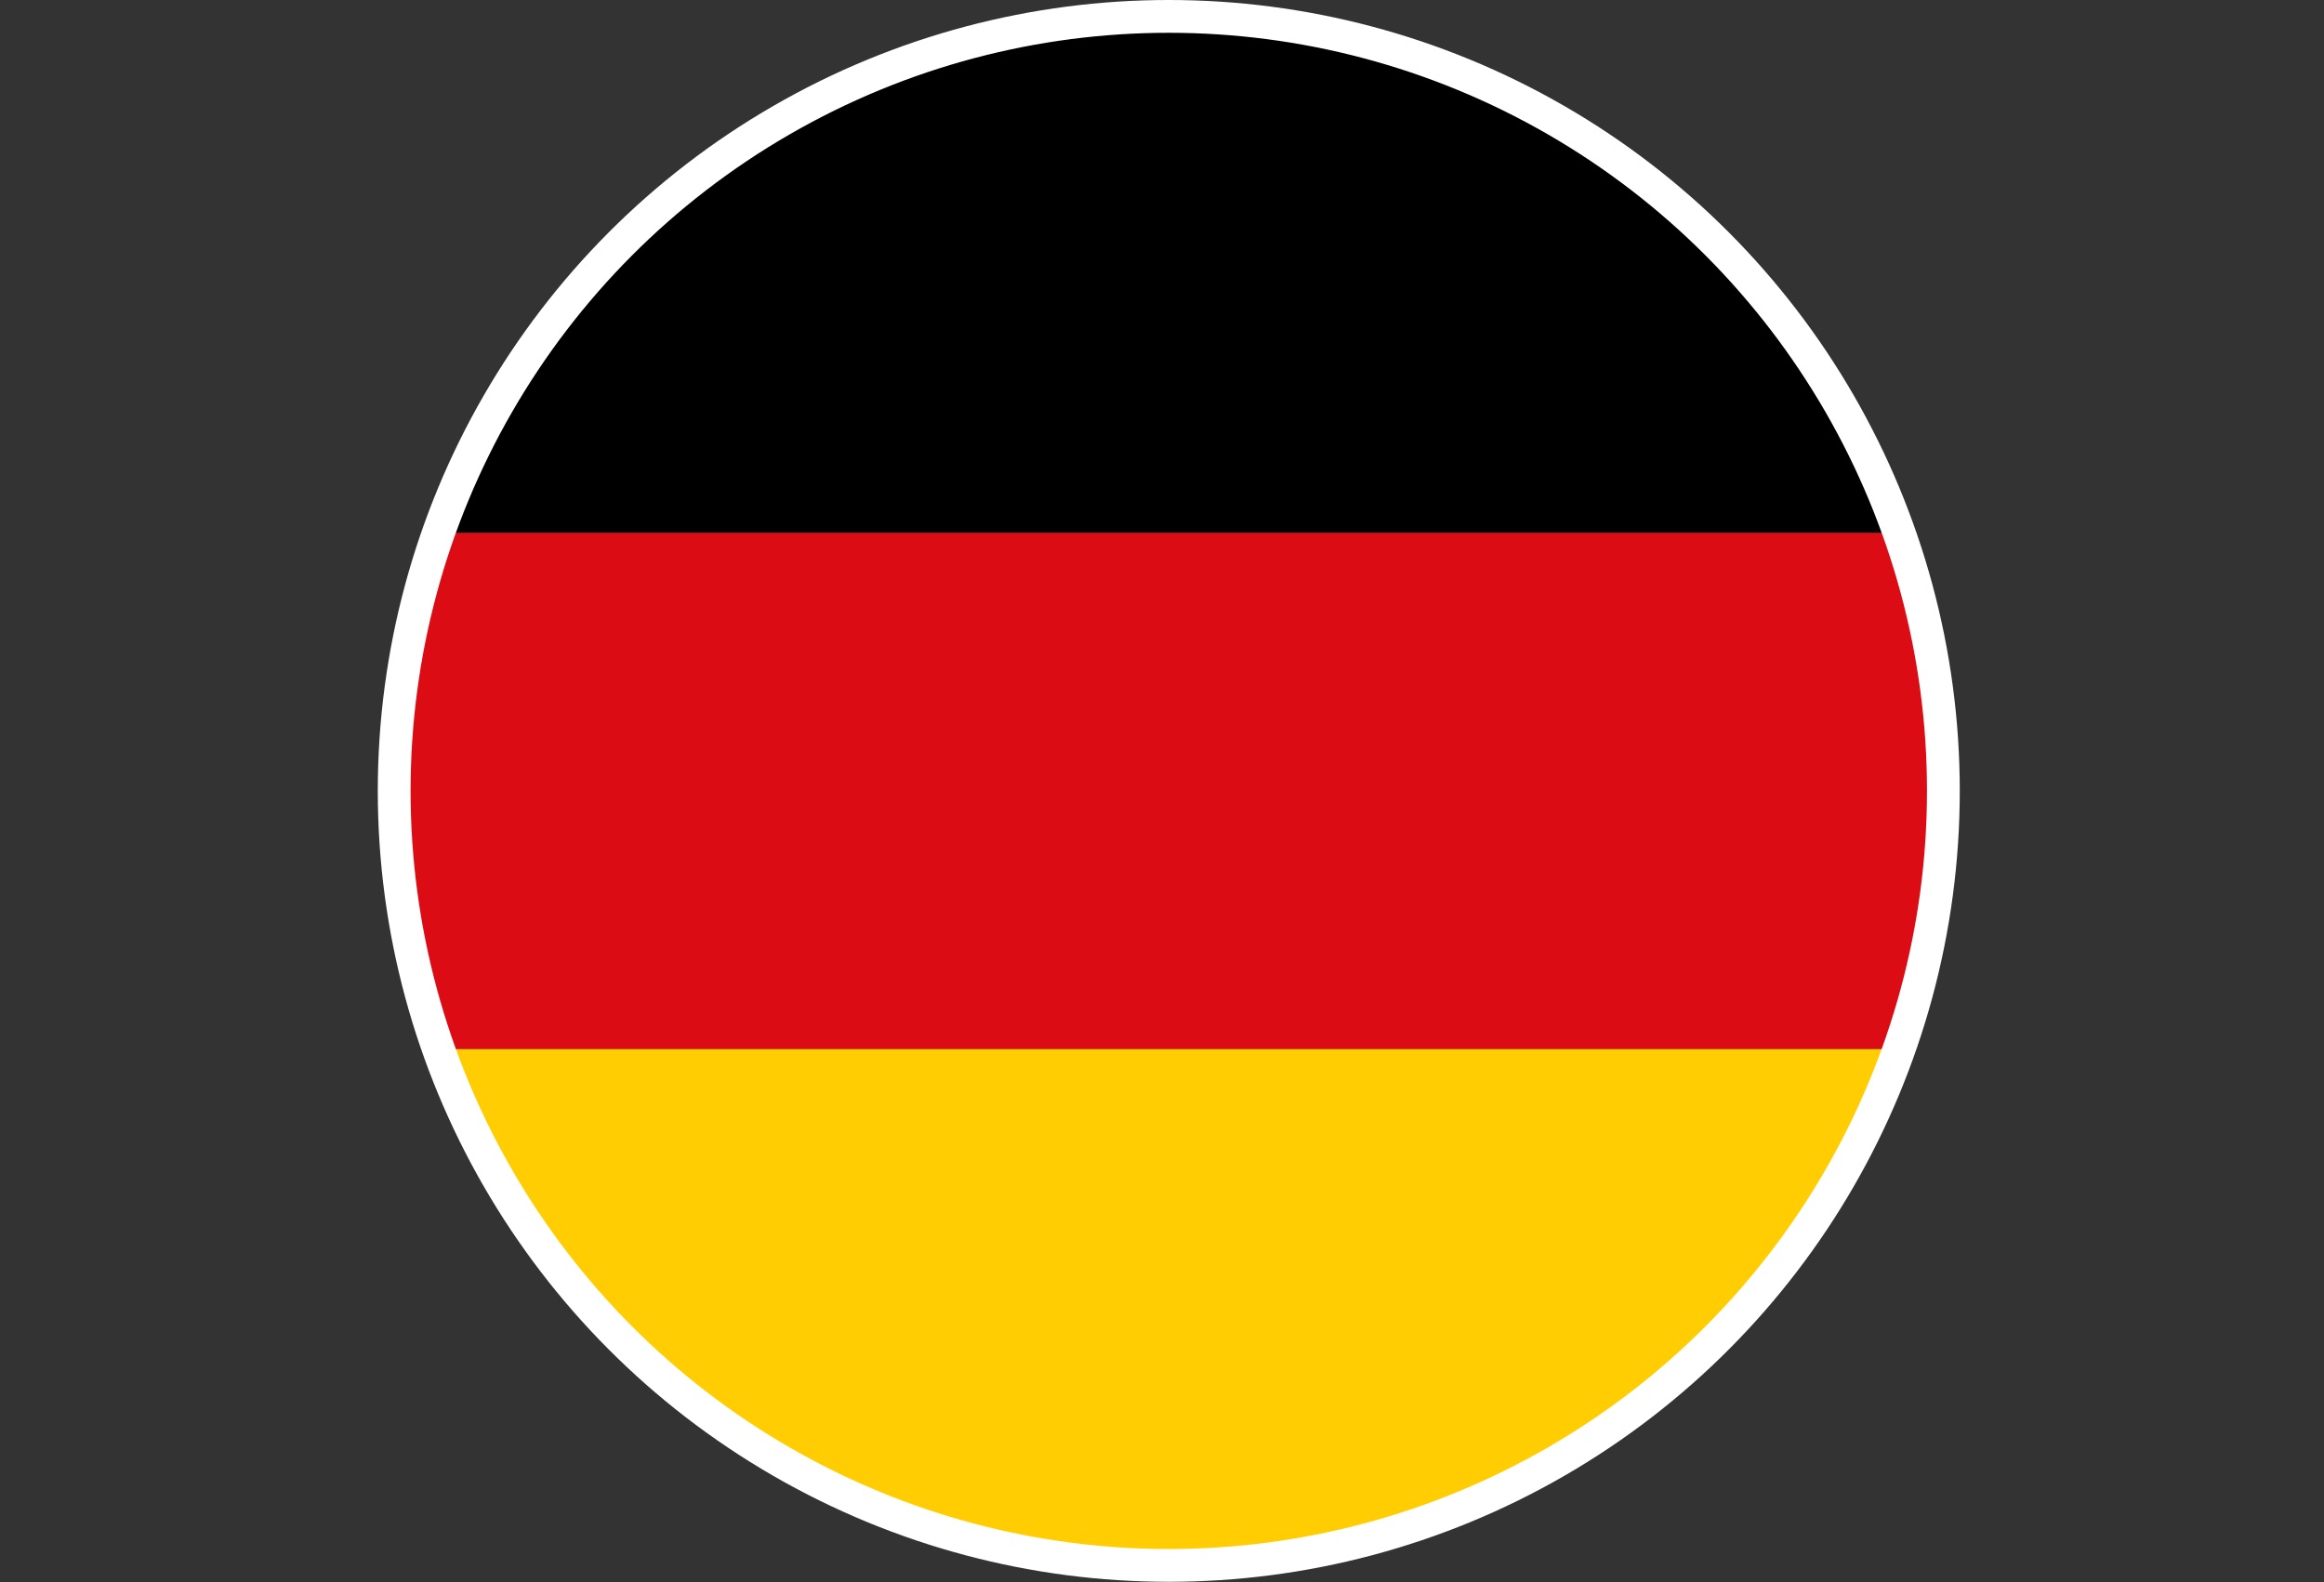
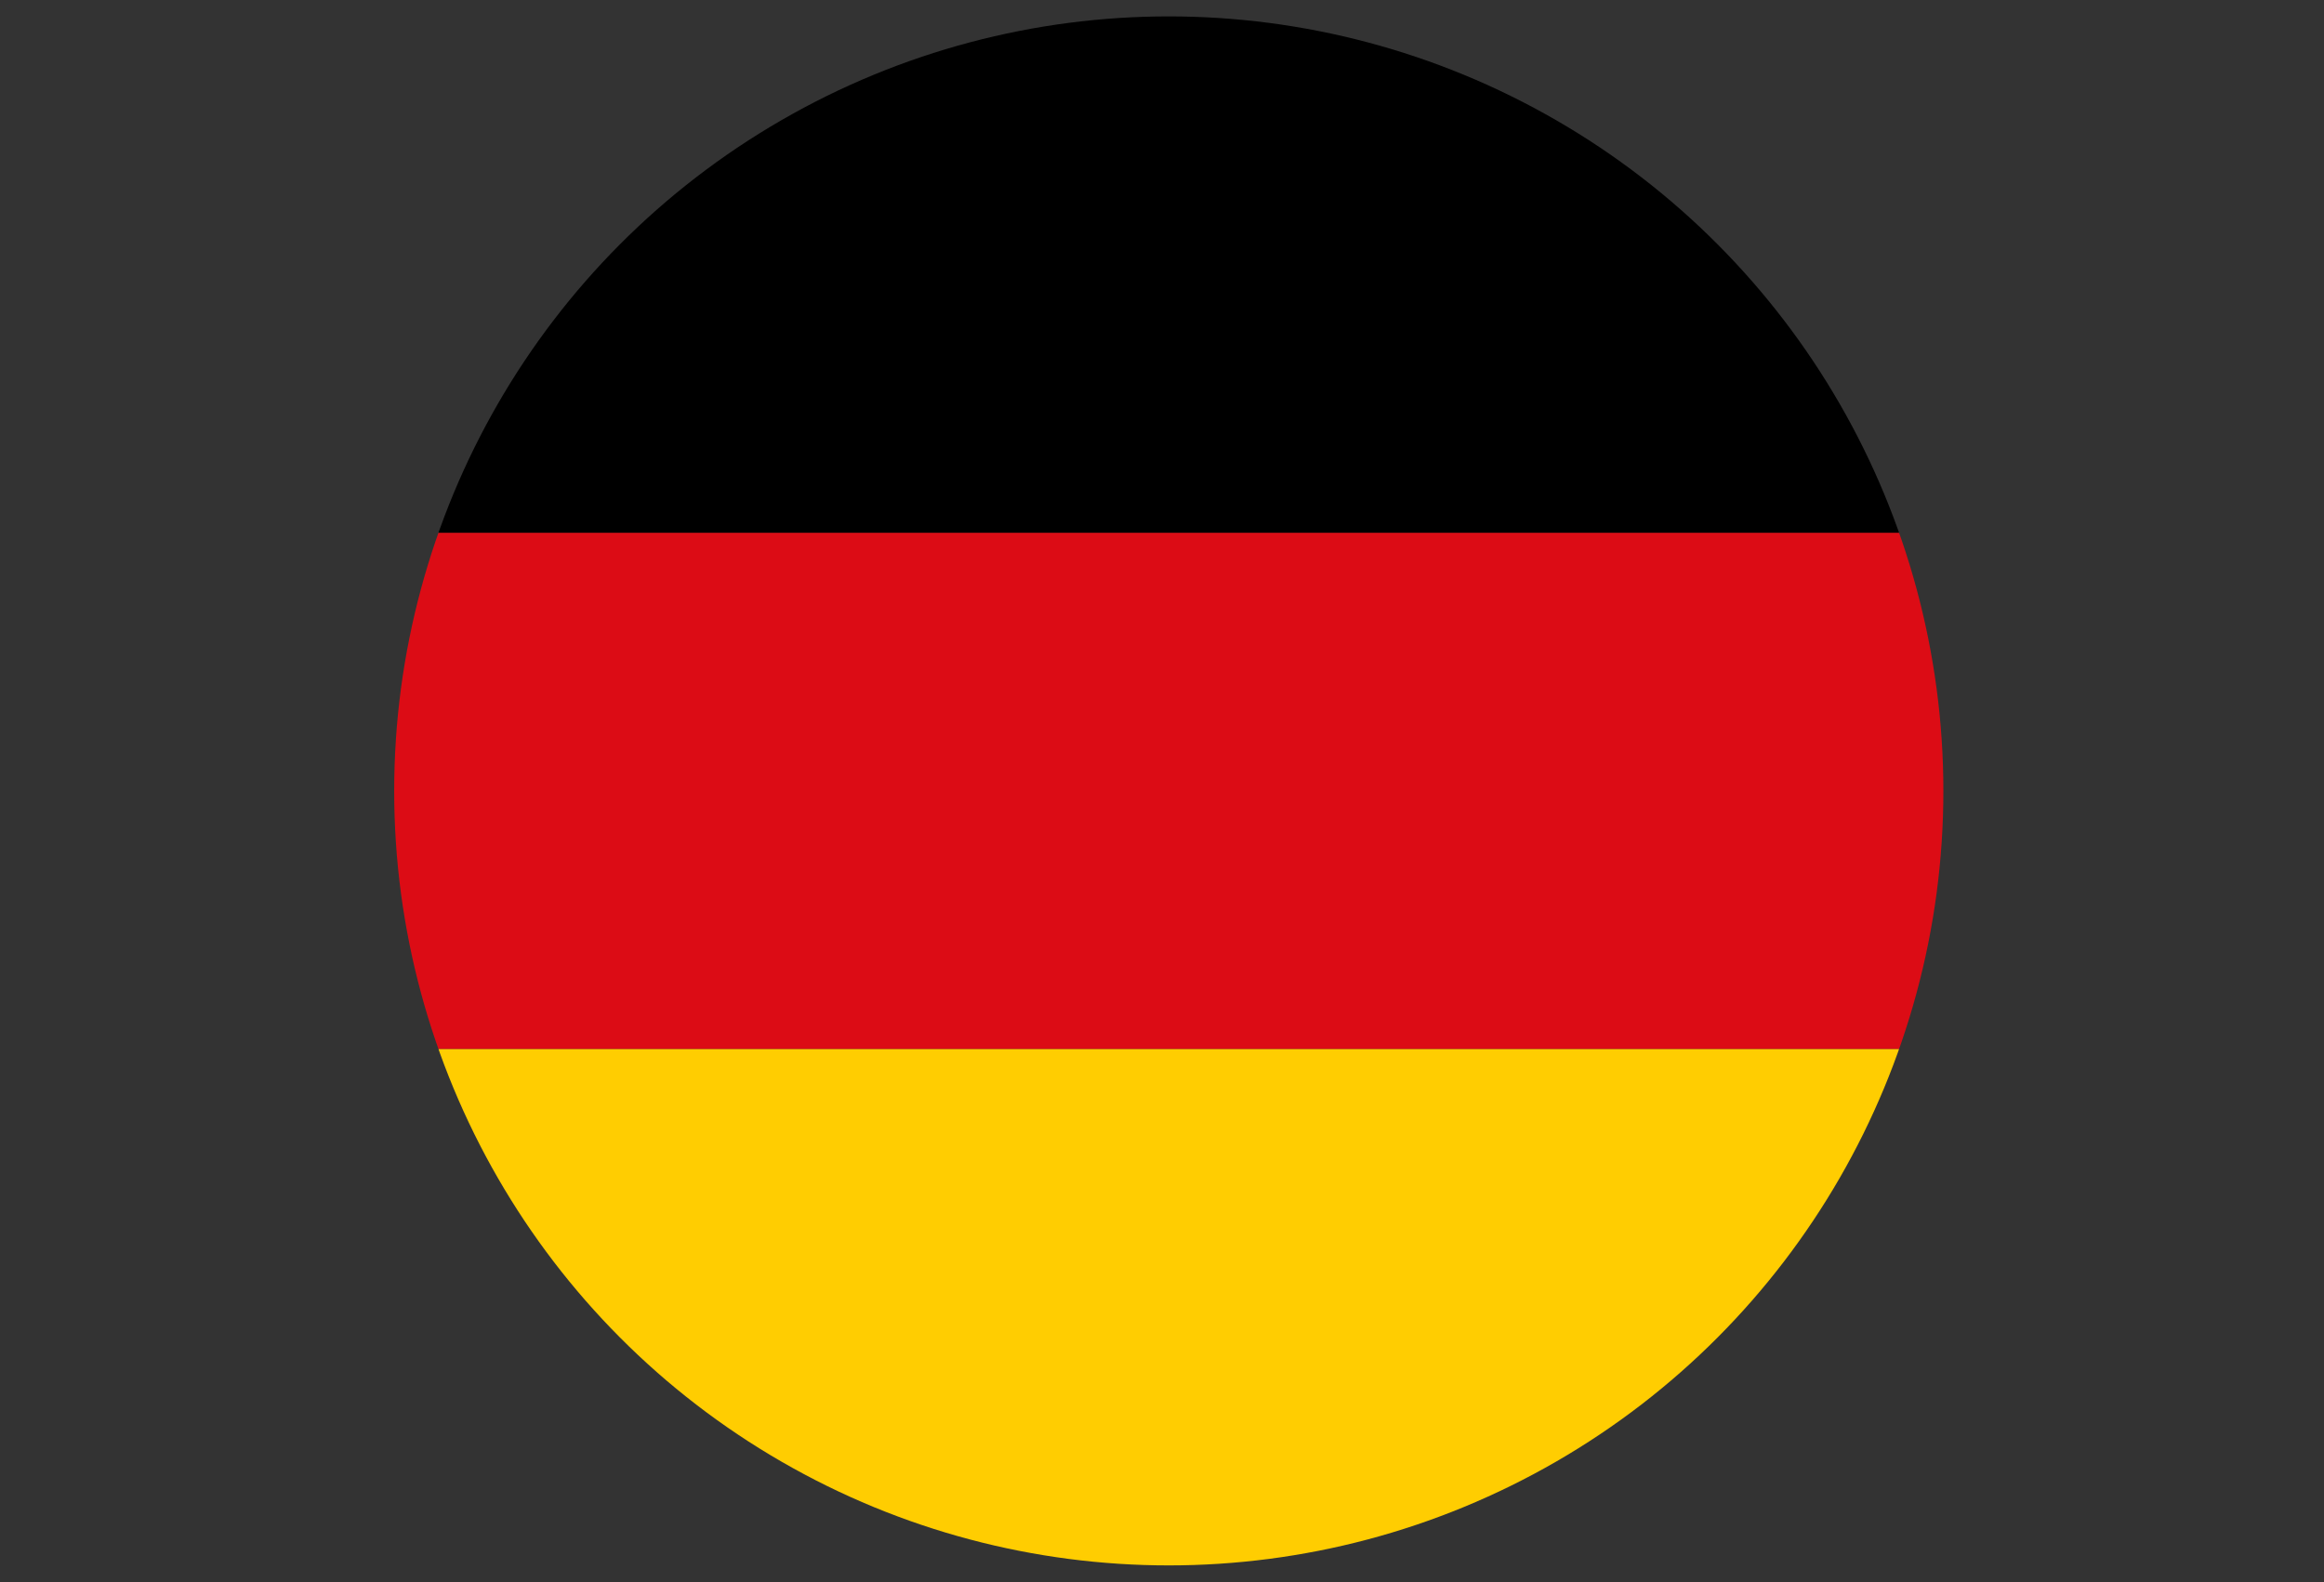
<svg xmlns="http://www.w3.org/2000/svg" id="uuid-d5877131-2201-4402-a003-f43abe9e35b3" data-name="Warstwa_1" viewBox="0 0 106.3 72.37">
  <rect x="0" y="0" width="106.3" height="72.37" fill="#333333" stroke="none" />
  <defs>
    <style>
      .uuid-c237ed22-7712-42cb-8c68-85ff93948519 {
        clip-path: url(#uuid-1bd4359d-8874-46ae-ae87-11d369eaa1e1);
      }

      .uuid-b4f1d268-04f6-458a-85ba-a0a97cb3df83, .uuid-59b9afdd-5f20-41ba-8ecd-429fba966688 {
        fill: none;
      }

      .uuid-1533cc73-8920-4dfc-bee7-38ab5a1683e5 {
        fill: #dc0c15;
      }

      .uuid-59b9afdd-5f20-41ba-8ecd-429fba966688 {
        stroke: #fff;
        stroke-linecap: round;
        stroke-miterlimit: 10;
        stroke-width: 1.5px;
      }

      .uuid-803ded1f-ae19-4ac0-9fdd-2ab029e8aca4 {
        fill: #ffcd01;
      }
    </style>
    <clipPath id="uuid-1bd4359d-8874-46ae-ae87-11d369eaa1e1">
      <circle class="uuid-b4f1d268-04f6-458a-85ba-a0a97cb3df83" cx="53.46" cy="36.18" r="35.43" />
    </clipPath>
  </defs>
  <g class="uuid-c237ed22-7712-42cb-8c68-85ff93948519">
    <g>
      <rect class="uuid-1533cc73-8920-4dfc-bee7-38ab5a1683e5" y="24.37" width="106.3" height="23.62" />
      <rect y=".75" width="106.3" height="23.62" />
      <rect class="uuid-803ded1f-ae19-4ac0-9fdd-2ab029e8aca4" y="47.99" width="106.3" height="23.62" />
    </g>
  </g>
-   <circle class="uuid-59b9afdd-5f20-41ba-8ecd-429fba966688" cx="53.46" cy="36.18" r="35.43" />
</svg>